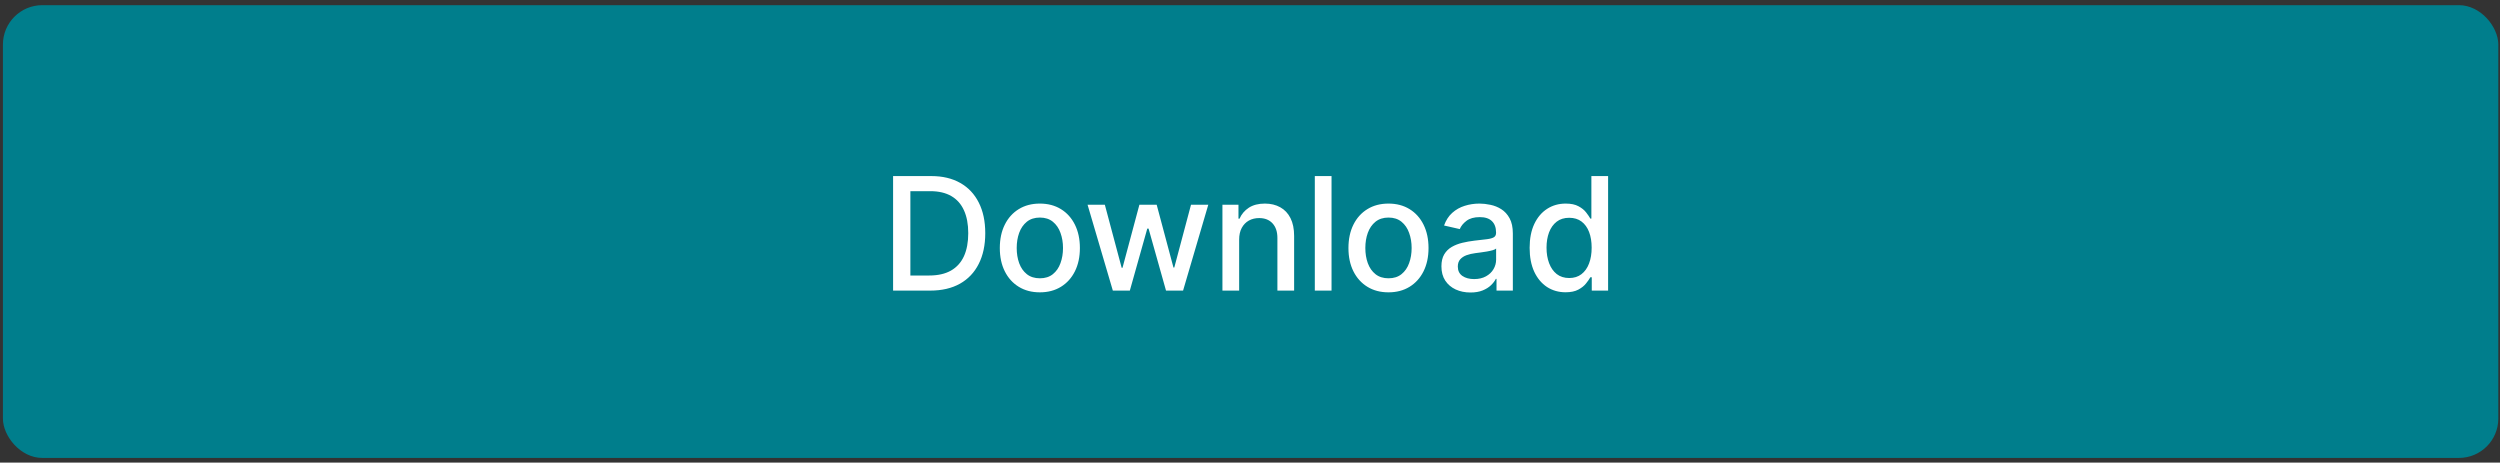
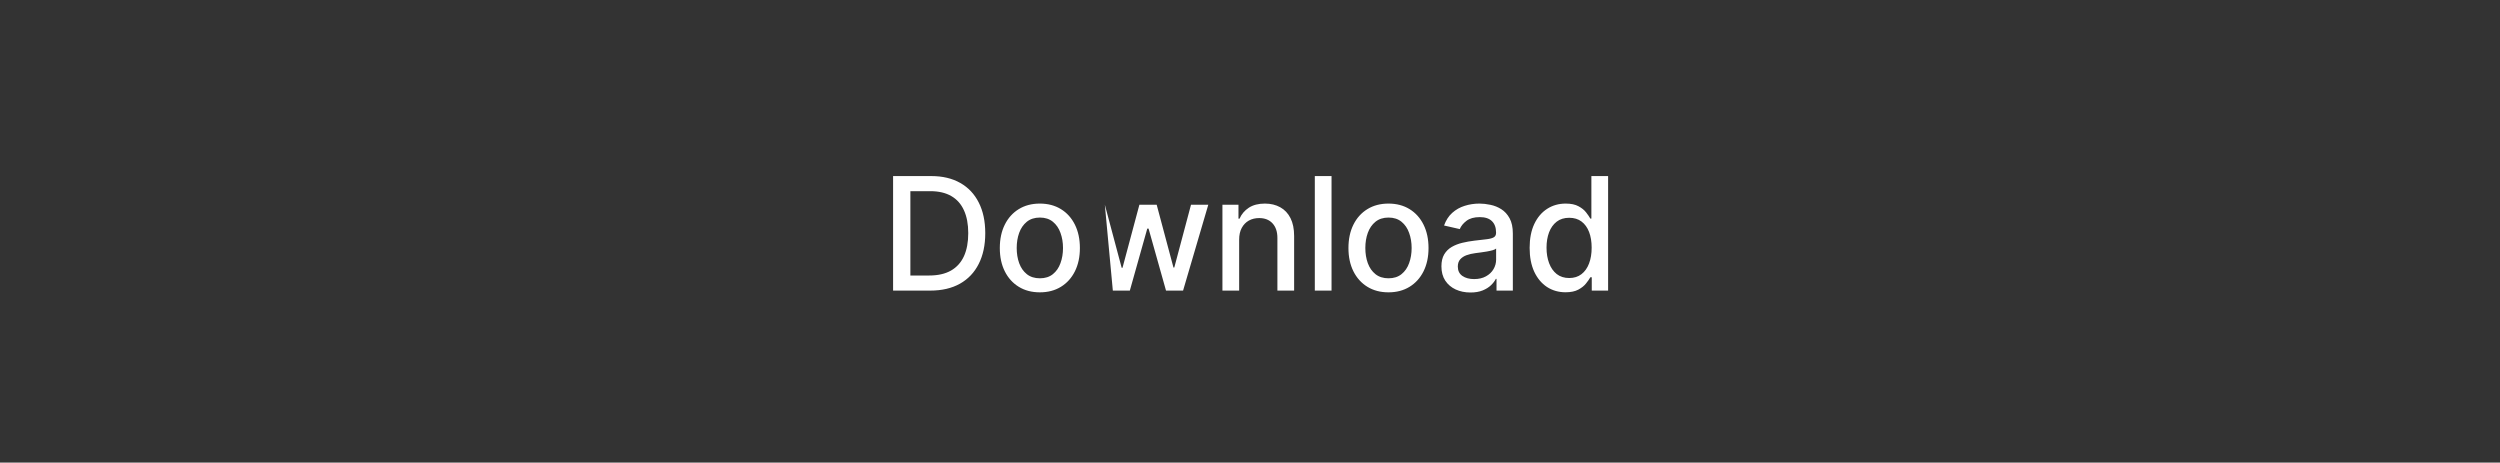
<svg xmlns="http://www.w3.org/2000/svg" width="254" height="47" viewBox="0 0 254 47" fill="none">
  <rect x="0" y="0" width="254" height="47" fill="#333333" stroke="none" />
-   <rect x="0.297" y="0.525" width="253.531" height="46" rx="4" fill="#007E8C" />
-   <path d="M94.505 29.525L90.738 29.525L90.738 17.889L94.624 17.889C95.765 17.889 96.744 18.122 97.562 18.587C98.38 19.049 99.007 19.714 99.443 20.582C99.882 21.445 100.102 22.481 100.102 23.69C100.102 24.902 99.88 25.944 99.437 26.815C98.998 27.686 98.361 28.356 97.528 28.826C96.695 29.292 95.687 29.525 94.505 29.525ZM92.494 27.991L94.409 27.991C95.295 27.991 96.032 27.824 96.619 27.491C97.206 27.154 97.645 26.667 97.937 26.031C98.229 25.39 98.374 24.61 98.374 23.69C98.374 22.777 98.229 22.002 97.937 21.366C97.649 20.729 97.219 20.247 96.647 19.917C96.075 19.587 95.365 19.423 94.517 19.423L92.494 19.423L92.494 27.991ZM105.649 29.701C104.831 29.701 104.117 29.514 103.507 29.139C102.897 28.764 102.423 28.239 102.086 27.565C101.749 26.89 101.581 26.103 101.581 25.201C101.581 24.296 101.749 23.504 102.086 22.826C102.423 22.148 102.897 21.622 103.507 21.247C104.117 20.872 104.831 20.684 105.649 20.684C106.467 20.684 107.181 20.872 107.791 21.247C108.401 21.622 108.874 22.148 109.211 22.826C109.548 23.504 109.717 24.296 109.717 25.201C109.717 26.103 109.548 26.89 109.211 27.565C108.874 28.239 108.401 28.764 107.791 29.139C107.181 29.514 106.467 29.701 105.649 29.701ZM105.654 28.275C106.185 28.275 106.624 28.135 106.973 27.854C107.321 27.574 107.579 27.201 107.745 26.735C107.916 26.269 108.001 25.756 108.001 25.195C108.001 24.639 107.916 24.127 107.745 23.661C107.579 23.192 107.321 22.815 106.973 22.531C106.624 22.247 106.185 22.104 105.654 22.104C105.12 22.104 104.677 22.247 104.325 22.531C103.976 22.815 103.717 23.192 103.547 23.661C103.38 24.127 103.297 24.639 103.297 25.195C103.297 25.756 103.38 26.269 103.547 26.735C103.717 27.201 103.976 27.574 104.325 27.854C104.677 28.135 105.12 28.275 105.654 28.275ZM113.064 29.525L110.496 20.798L112.251 20.798L113.961 27.207L114.047 27.207L115.763 20.798L117.518 20.798L119.223 27.178L119.308 27.178L121.007 20.798L122.763 20.798L120.2 29.525L118.467 29.525L116.694 23.224L116.564 23.224L114.791 29.525L113.064 29.525ZM125.898 24.343L125.898 29.525L124.199 29.525L124.199 20.798L125.829 20.798L125.829 22.218L125.937 22.218C126.138 21.756 126.453 21.385 126.881 21.104C127.312 20.824 127.856 20.684 128.511 20.684C129.106 20.684 129.627 20.809 130.074 21.059C130.521 21.305 130.867 21.673 131.114 22.161C131.36 22.65 131.483 23.254 131.483 23.974L131.483 29.525L129.784 29.525L129.784 24.178C129.784 23.546 129.619 23.051 129.29 22.695C128.96 22.335 128.508 22.156 127.932 22.156C127.538 22.156 127.187 22.241 126.881 22.411C126.578 22.582 126.337 22.832 126.159 23.161C125.985 23.487 125.898 23.881 125.898 24.343ZM135.284 17.889L135.284 29.525L133.585 29.525L133.585 17.889L135.284 17.889ZM141.07 29.701C140.252 29.701 139.538 29.514 138.928 29.139C138.318 28.764 137.844 28.239 137.507 27.565C137.17 26.89 137.002 26.103 137.002 25.201C137.002 24.296 137.17 23.504 137.507 22.826C137.844 22.148 138.318 21.622 138.928 21.247C139.538 20.872 140.252 20.684 141.07 20.684C141.888 20.684 142.602 20.872 143.212 21.247C143.822 21.622 144.295 22.148 144.632 22.826C144.969 23.504 145.138 24.296 145.138 25.201C145.138 26.103 144.969 26.89 144.632 27.565C144.295 28.239 143.822 28.764 143.212 29.139C142.602 29.514 141.888 29.701 141.07 29.701ZM141.075 28.275C141.606 28.275 142.045 28.135 142.394 27.854C142.742 27.574 143 27.201 143.166 26.735C143.337 26.269 143.422 25.756 143.422 25.195C143.422 24.639 143.337 24.127 143.166 23.661C143 23.192 142.742 22.815 142.394 22.531C142.045 22.247 141.606 22.104 141.075 22.104C140.541 22.104 140.098 22.247 139.746 22.531C139.397 22.815 139.138 23.192 138.968 23.661C138.801 24.127 138.718 24.639 138.718 25.195C138.718 25.756 138.801 26.269 138.968 26.735C139.138 27.201 139.397 27.574 139.746 27.854C140.098 28.135 140.541 28.275 141.075 28.275ZM149.398 29.718C148.845 29.718 148.345 29.616 147.898 29.411C147.451 29.203 147.097 28.902 146.836 28.508C146.578 28.114 146.449 27.631 146.449 27.059C146.449 26.567 146.544 26.161 146.733 25.843C146.923 25.525 147.178 25.273 147.5 25.087C147.822 24.902 148.182 24.762 148.58 24.667C148.978 24.572 149.383 24.5 149.796 24.451C150.319 24.39 150.743 24.341 151.069 24.303C151.394 24.262 151.631 24.195 151.779 24.104C151.926 24.014 152 23.866 152 23.661L152 23.622C152 23.125 151.86 22.741 151.58 22.468C151.303 22.195 150.89 22.059 150.341 22.059C149.769 22.059 149.319 22.186 148.989 22.44C148.663 22.69 148.438 22.968 148.313 23.275L146.716 22.911C146.906 22.381 147.182 21.953 147.546 21.627C147.913 21.298 148.336 21.059 148.813 20.911C149.29 20.76 149.792 20.684 150.319 20.684C150.667 20.684 151.036 20.726 151.426 20.809C151.82 20.889 152.188 21.036 152.529 21.252C152.873 21.468 153.156 21.777 153.375 22.178C153.595 22.576 153.705 23.093 153.705 23.729L153.705 29.525L152.046 29.525L152.046 28.332L151.978 28.332C151.868 28.551 151.703 28.767 151.483 28.979C151.264 29.192 150.981 29.368 150.637 29.508C150.292 29.648 149.879 29.718 149.398 29.718ZM149.767 28.354C150.237 28.354 150.639 28.262 150.972 28.076C151.309 27.89 151.565 27.648 151.739 27.349C151.917 27.046 152.006 26.722 152.006 26.377L152.006 25.252C151.945 25.313 151.828 25.37 151.654 25.423C151.483 25.472 151.288 25.515 151.069 25.553C150.849 25.587 150.635 25.62 150.426 25.65C150.218 25.676 150.044 25.699 149.904 25.718C149.574 25.76 149.273 25.83 149 25.928C148.731 26.027 148.515 26.169 148.353 26.354C148.194 26.536 148.114 26.779 148.114 27.082C148.114 27.502 148.269 27.82 148.58 28.036C148.89 28.248 149.286 28.354 149.767 28.354ZM159.059 29.695C158.354 29.695 157.725 29.515 157.172 29.156C156.623 28.792 156.191 28.275 155.877 27.604C155.566 26.93 155.411 26.122 155.411 25.178C155.411 24.235 155.568 23.428 155.883 22.758C156.201 22.087 156.636 21.574 157.189 21.218C157.742 20.862 158.369 20.684 159.07 20.684C159.612 20.684 160.047 20.775 160.377 20.957C160.71 21.135 160.968 21.343 161.15 21.582C161.335 21.82 161.479 22.031 161.581 22.212L161.684 22.212L161.684 17.889L163.383 17.889L163.383 29.525L161.723 29.525L161.723 28.167L161.581 28.167C161.479 28.353 161.331 28.565 161.138 28.803C160.949 29.042 160.688 29.25 160.354 29.428C160.021 29.606 159.589 29.695 159.059 29.695ZM159.434 28.247C159.922 28.247 160.335 28.118 160.672 27.86C161.013 27.599 161.271 27.237 161.445 26.775C161.623 26.313 161.712 25.775 161.712 25.161C161.712 24.555 161.625 24.025 161.451 23.57C161.277 23.116 161.021 22.762 160.684 22.508C160.347 22.254 159.93 22.127 159.434 22.127C158.922 22.127 158.496 22.26 158.155 22.525C157.814 22.79 157.557 23.152 157.383 23.61C157.212 24.069 157.127 24.585 157.127 25.161C157.127 25.745 157.214 26.269 157.388 26.735C157.563 27.201 157.82 27.57 158.161 27.843C158.506 28.112 158.93 28.247 159.434 28.247Z" fill="white" />
+   <path d="M94.505 29.525L90.738 29.525L90.738 17.889L94.624 17.889C95.765 17.889 96.744 18.122 97.562 18.587C98.38 19.049 99.007 19.714 99.443 20.582C99.882 21.445 100.102 22.481 100.102 23.69C100.102 24.902 99.88 25.944 99.437 26.815C98.998 27.686 98.361 28.356 97.528 28.826C96.695 29.292 95.687 29.525 94.505 29.525ZM92.494 27.991L94.409 27.991C95.295 27.991 96.032 27.824 96.619 27.491C97.206 27.154 97.645 26.667 97.937 26.031C98.229 25.39 98.374 24.61 98.374 23.69C98.374 22.777 98.229 22.002 97.937 21.366C97.649 20.729 97.219 20.247 96.647 19.917C96.075 19.587 95.365 19.423 94.517 19.423L92.494 19.423L92.494 27.991ZM105.649 29.701C104.831 29.701 104.117 29.514 103.507 29.139C102.897 28.764 102.423 28.239 102.086 27.565C101.749 26.89 101.581 26.103 101.581 25.201C101.581 24.296 101.749 23.504 102.086 22.826C102.423 22.148 102.897 21.622 103.507 21.247C104.117 20.872 104.831 20.684 105.649 20.684C106.467 20.684 107.181 20.872 107.791 21.247C108.401 21.622 108.874 22.148 109.211 22.826C109.548 23.504 109.717 24.296 109.717 25.201C109.717 26.103 109.548 26.89 109.211 27.565C108.874 28.239 108.401 28.764 107.791 29.139C107.181 29.514 106.467 29.701 105.649 29.701ZM105.654 28.275C106.185 28.275 106.624 28.135 106.973 27.854C107.321 27.574 107.579 27.201 107.745 26.735C107.916 26.269 108.001 25.756 108.001 25.195C108.001 24.639 107.916 24.127 107.745 23.661C107.579 23.192 107.321 22.815 106.973 22.531C106.624 22.247 106.185 22.104 105.654 22.104C105.12 22.104 104.677 22.247 104.325 22.531C103.976 22.815 103.717 23.192 103.547 23.661C103.38 24.127 103.297 24.639 103.297 25.195C103.297 25.756 103.38 26.269 103.547 26.735C103.717 27.201 103.976 27.574 104.325 27.854C104.677 28.135 105.12 28.275 105.654 28.275ZM113.064 29.525L112.251 20.798L113.961 27.207L114.047 27.207L115.763 20.798L117.518 20.798L119.223 27.178L119.308 27.178L121.007 20.798L122.763 20.798L120.2 29.525L118.467 29.525L116.694 23.224L116.564 23.224L114.791 29.525L113.064 29.525ZM125.898 24.343L125.898 29.525L124.199 29.525L124.199 20.798L125.829 20.798L125.829 22.218L125.937 22.218C126.138 21.756 126.453 21.385 126.881 21.104C127.312 20.824 127.856 20.684 128.511 20.684C129.106 20.684 129.627 20.809 130.074 21.059C130.521 21.305 130.867 21.673 131.114 22.161C131.36 22.65 131.483 23.254 131.483 23.974L131.483 29.525L129.784 29.525L129.784 24.178C129.784 23.546 129.619 23.051 129.29 22.695C128.96 22.335 128.508 22.156 127.932 22.156C127.538 22.156 127.187 22.241 126.881 22.411C126.578 22.582 126.337 22.832 126.159 23.161C125.985 23.487 125.898 23.881 125.898 24.343ZM135.284 17.889L135.284 29.525L133.585 29.525L133.585 17.889L135.284 17.889ZM141.07 29.701C140.252 29.701 139.538 29.514 138.928 29.139C138.318 28.764 137.844 28.239 137.507 27.565C137.17 26.89 137.002 26.103 137.002 25.201C137.002 24.296 137.17 23.504 137.507 22.826C137.844 22.148 138.318 21.622 138.928 21.247C139.538 20.872 140.252 20.684 141.07 20.684C141.888 20.684 142.602 20.872 143.212 21.247C143.822 21.622 144.295 22.148 144.632 22.826C144.969 23.504 145.138 24.296 145.138 25.201C145.138 26.103 144.969 26.89 144.632 27.565C144.295 28.239 143.822 28.764 143.212 29.139C142.602 29.514 141.888 29.701 141.07 29.701ZM141.075 28.275C141.606 28.275 142.045 28.135 142.394 27.854C142.742 27.574 143 27.201 143.166 26.735C143.337 26.269 143.422 25.756 143.422 25.195C143.422 24.639 143.337 24.127 143.166 23.661C143 23.192 142.742 22.815 142.394 22.531C142.045 22.247 141.606 22.104 141.075 22.104C140.541 22.104 140.098 22.247 139.746 22.531C139.397 22.815 139.138 23.192 138.968 23.661C138.801 24.127 138.718 24.639 138.718 25.195C138.718 25.756 138.801 26.269 138.968 26.735C139.138 27.201 139.397 27.574 139.746 27.854C140.098 28.135 140.541 28.275 141.075 28.275ZM149.398 29.718C148.845 29.718 148.345 29.616 147.898 29.411C147.451 29.203 147.097 28.902 146.836 28.508C146.578 28.114 146.449 27.631 146.449 27.059C146.449 26.567 146.544 26.161 146.733 25.843C146.923 25.525 147.178 25.273 147.5 25.087C147.822 24.902 148.182 24.762 148.58 24.667C148.978 24.572 149.383 24.5 149.796 24.451C150.319 24.39 150.743 24.341 151.069 24.303C151.394 24.262 151.631 24.195 151.779 24.104C151.926 24.014 152 23.866 152 23.661L152 23.622C152 23.125 151.86 22.741 151.58 22.468C151.303 22.195 150.89 22.059 150.341 22.059C149.769 22.059 149.319 22.186 148.989 22.44C148.663 22.69 148.438 22.968 148.313 23.275L146.716 22.911C146.906 22.381 147.182 21.953 147.546 21.627C147.913 21.298 148.336 21.059 148.813 20.911C149.29 20.76 149.792 20.684 150.319 20.684C150.667 20.684 151.036 20.726 151.426 20.809C151.82 20.889 152.188 21.036 152.529 21.252C152.873 21.468 153.156 21.777 153.375 22.178C153.595 22.576 153.705 23.093 153.705 23.729L153.705 29.525L152.046 29.525L152.046 28.332L151.978 28.332C151.868 28.551 151.703 28.767 151.483 28.979C151.264 29.192 150.981 29.368 150.637 29.508C150.292 29.648 149.879 29.718 149.398 29.718ZM149.767 28.354C150.237 28.354 150.639 28.262 150.972 28.076C151.309 27.89 151.565 27.648 151.739 27.349C151.917 27.046 152.006 26.722 152.006 26.377L152.006 25.252C151.945 25.313 151.828 25.37 151.654 25.423C151.483 25.472 151.288 25.515 151.069 25.553C150.849 25.587 150.635 25.62 150.426 25.65C150.218 25.676 150.044 25.699 149.904 25.718C149.574 25.76 149.273 25.83 149 25.928C148.731 26.027 148.515 26.169 148.353 26.354C148.194 26.536 148.114 26.779 148.114 27.082C148.114 27.502 148.269 27.82 148.58 28.036C148.89 28.248 149.286 28.354 149.767 28.354ZM159.059 29.695C158.354 29.695 157.725 29.515 157.172 29.156C156.623 28.792 156.191 28.275 155.877 27.604C155.566 26.93 155.411 26.122 155.411 25.178C155.411 24.235 155.568 23.428 155.883 22.758C156.201 22.087 156.636 21.574 157.189 21.218C157.742 20.862 158.369 20.684 159.07 20.684C159.612 20.684 160.047 20.775 160.377 20.957C160.71 21.135 160.968 21.343 161.15 21.582C161.335 21.82 161.479 22.031 161.581 22.212L161.684 22.212L161.684 17.889L163.383 17.889L163.383 29.525L161.723 29.525L161.723 28.167L161.581 28.167C161.479 28.353 161.331 28.565 161.138 28.803C160.949 29.042 160.688 29.25 160.354 29.428C160.021 29.606 159.589 29.695 159.059 29.695ZM159.434 28.247C159.922 28.247 160.335 28.118 160.672 27.86C161.013 27.599 161.271 27.237 161.445 26.775C161.623 26.313 161.712 25.775 161.712 25.161C161.712 24.555 161.625 24.025 161.451 23.57C161.277 23.116 161.021 22.762 160.684 22.508C160.347 22.254 159.93 22.127 159.434 22.127C158.922 22.127 158.496 22.26 158.155 22.525C157.814 22.79 157.557 23.152 157.383 23.61C157.212 24.069 157.127 24.585 157.127 25.161C157.127 25.745 157.214 26.269 157.388 26.735C157.563 27.201 157.82 27.57 158.161 27.843C158.506 28.112 158.93 28.247 159.434 28.247Z" fill="white" />
</svg>